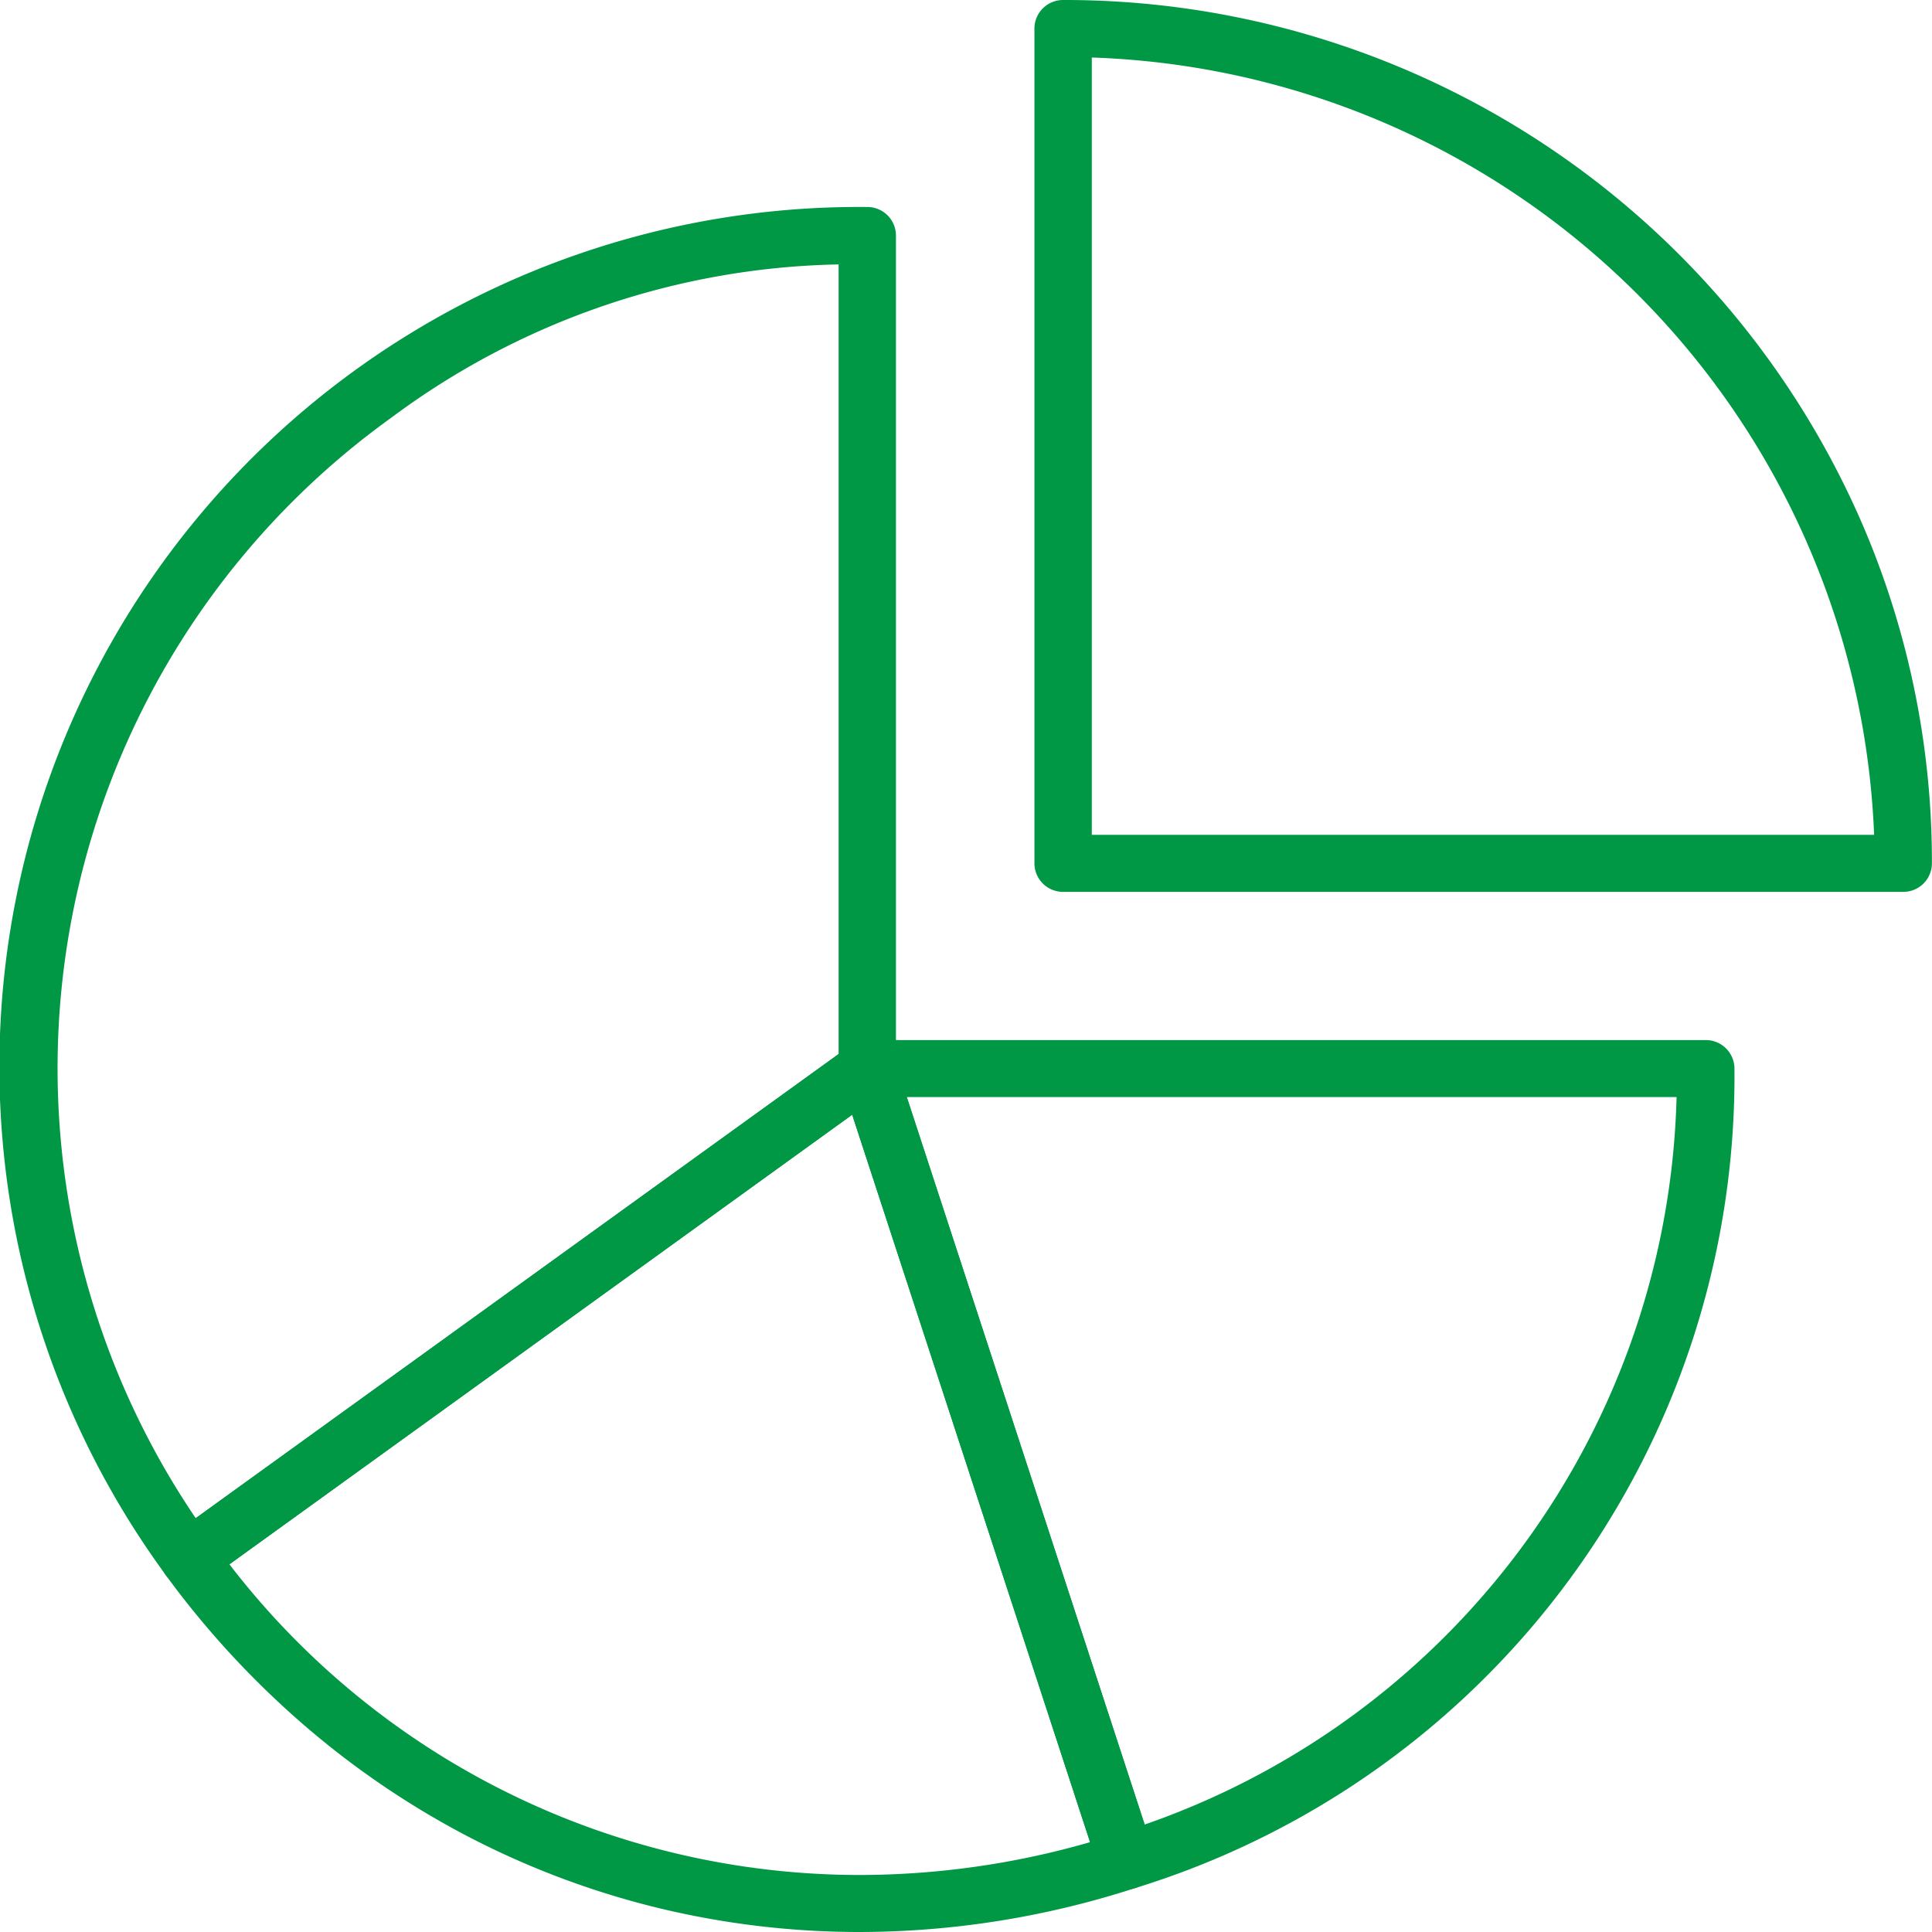
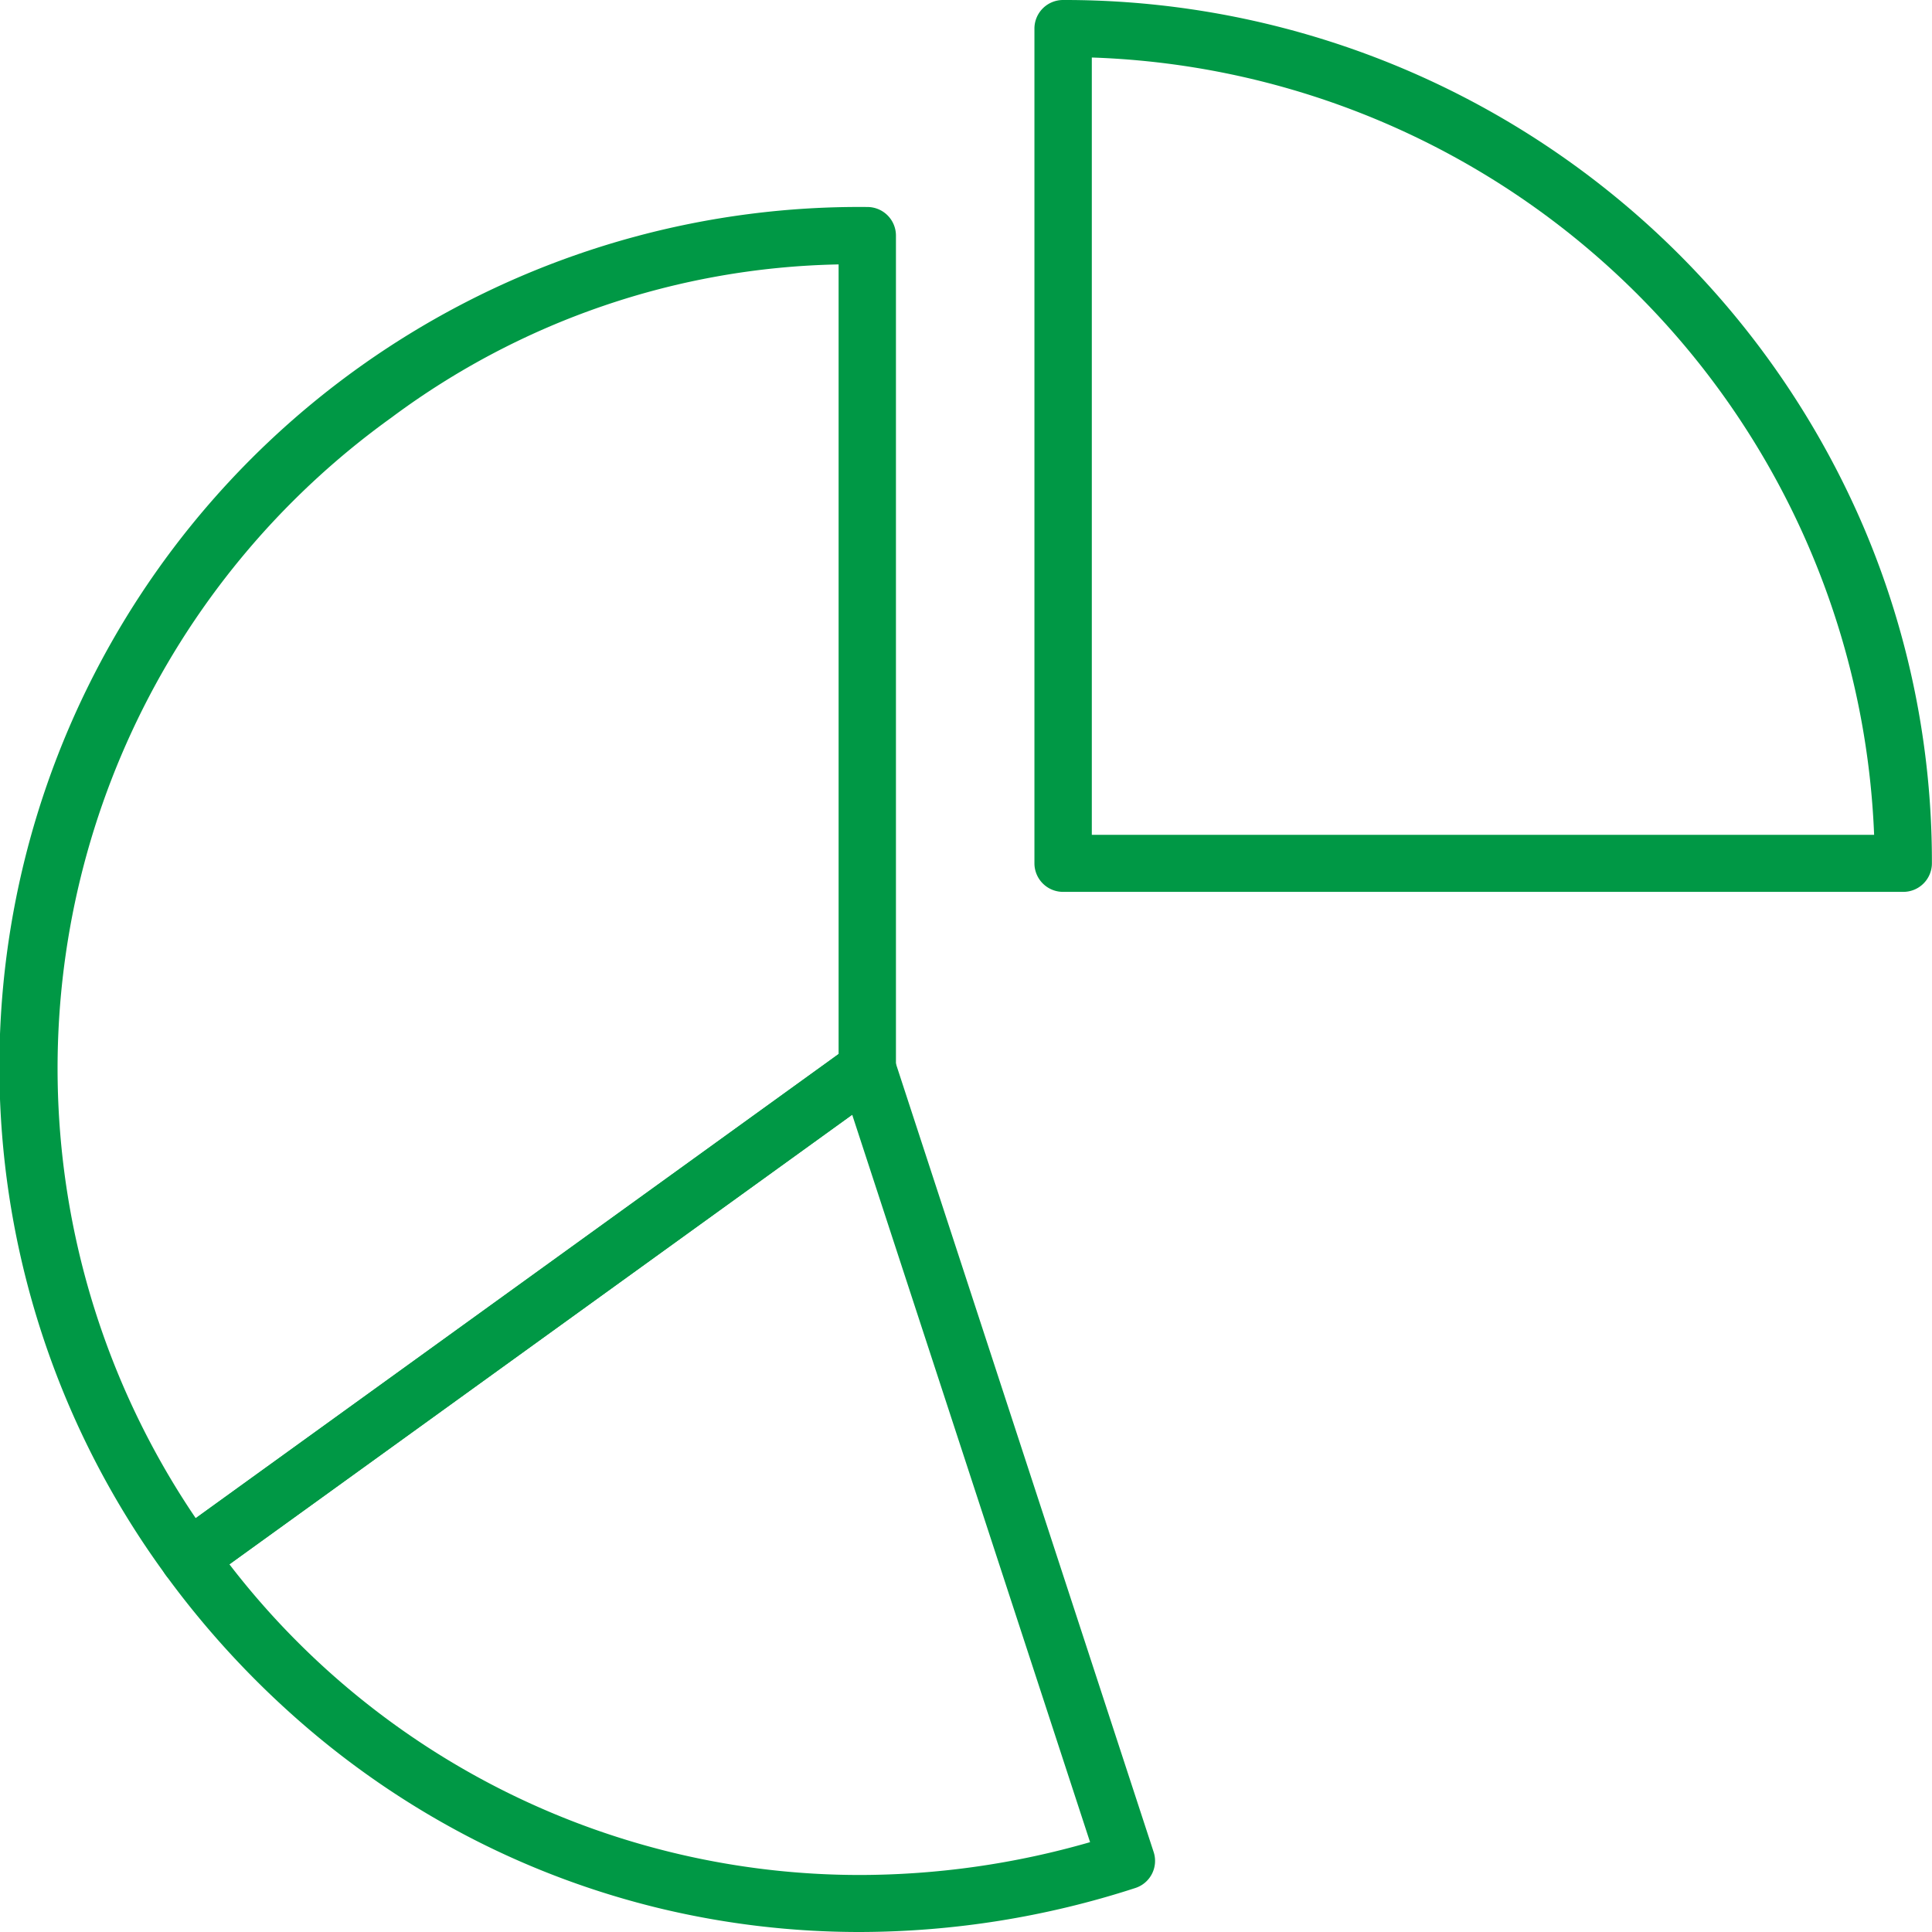
<svg xmlns="http://www.w3.org/2000/svg" width="100" height="100" viewBox="0 0 100 100">
  <defs>
    <style>.a{fill:#ccc;opacity:0;}.b{fill:#009845;}</style>
  </defs>
  <g transform="translate(-36.226 -3.989)">
    <rect class="a" width="100" height="100" transform="translate(36.226 3.989)" />
    <g transform="translate(89.768 3.989)">
      <g transform="translate(0 0)">
        <path class="b" d="M81.432,4.989A44.983,44.983,0,0,1,122.87,32.281,44.164,44.164,0,0,1,126.4,49.676a1.48,1.48,0,0,1-1.485,1.476H81.432a1.48,1.48,0,0,1-1.485-1.476V6.465A1.48,1.48,0,0,1,81.432,4.989ZM123.409,48.2A41.928,41.928,0,0,0,82.917,7.966V48.2Z" transform="translate(-79.947 -4.989)" />
      </g>
    </g>
    <g transform="translate(36.226 14.702)">
      <g transform="translate(0 0)">
        <path class="b" d="M46.007,84.39a1.49,1.49,0,0,1-1.2-.608,44.5,44.5,0,0,1,36.311-70.81A1.48,1.48,0,0,1,82.6,14.447V57.568a1.473,1.473,0,0,1-.612,1.194L46.88,84.108A1.492,1.492,0,0,1,46.007,84.39ZM79.632,15.944a40.012,40.012,0,0,0-23.15,7.932A41.473,41.473,0,0,0,46.356,80.838L79.632,56.816Z" transform="translate(-36.226 -12.971)" />
        <g transform="translate(8.295 43.121)">
          <g transform="translate(0 0)">
            <path class="b" d="M79.6,48.408a1.486,1.486,0,0,1,1.412,1.02L94.42,90.439a1.474,1.474,0,0,1-.953,1.859,46.368,46.368,0,0,1-14.261,2.276,44.213,44.213,0,0,1-10.3-1.212A43.717,43.717,0,0,1,59.256,89.8,44.394,44.394,0,0,1,50.6,84,46.514,46.514,0,0,1,43.285,76.1a1.469,1.469,0,0,1,.329-2.061L78.723,48.69A1.492,1.492,0,0,1,79.6,48.408ZM91.128,89.924,78.815,52.271,46.58,75.542A41.158,41.158,0,0,0,79.205,91.623,43.169,43.169,0,0,0,91.128,89.924Z" transform="translate(-43.001 -48.408)" />
          </g>
        </g>
        <g transform="translate(43.405 43.121)">
          <g transform="translate(0 0)">
-             <path class="b" d="M73.155,48.408h43.4a1.48,1.48,0,0,1,1.485,1.476A43.962,43.962,0,0,1,87.025,92.3a1.487,1.487,0,0,1-1.871-.947L71.743,50.34a1.468,1.468,0,0,1,.211-1.323A1.488,1.488,0,0,1,73.155,48.408Zm41.89,2.951H75.2L87.512,89.012A40.969,40.969,0,0,0,115.045,51.359Z" transform="translate(-71.67 -48.408)" />
-           </g>
+             </g>
        </g>
      </g>
    </g>
  </g>
</svg>